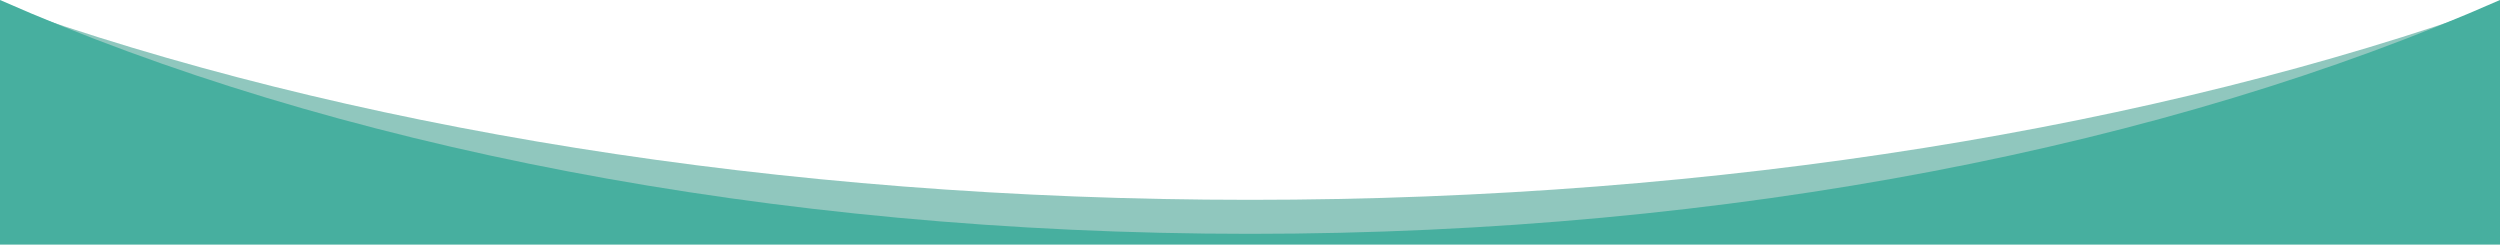
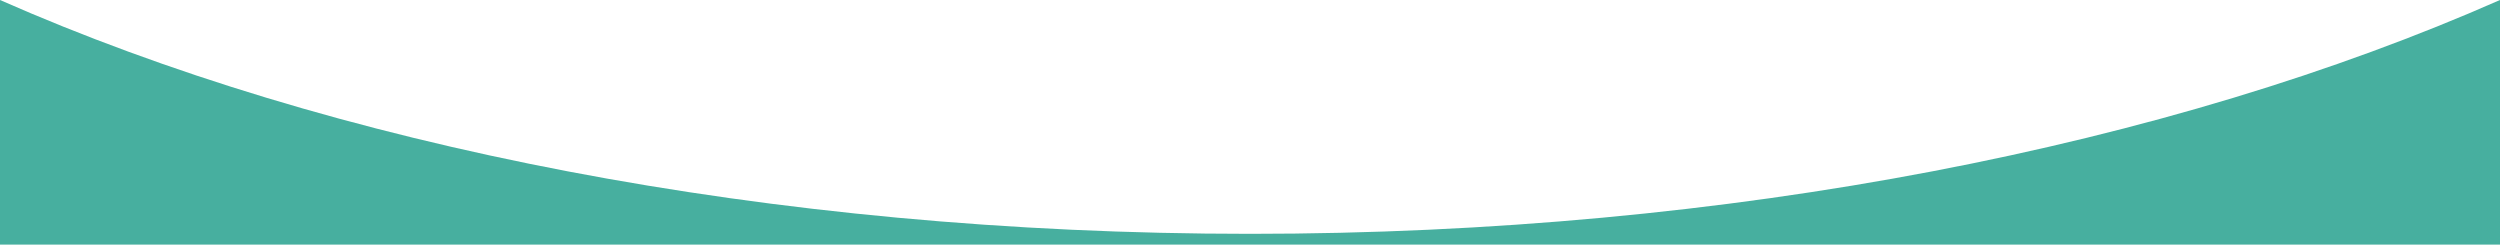
<svg xmlns="http://www.w3.org/2000/svg" version="1.1" id="Capa_1" x="0px" y="0px" viewBox="0 0 3000 293.5" style="enable-background:new 0 0 3000 293.5;" xml:space="preserve">
  <style type="text/css">
	.st0{fill:#90C7BE;}
	.st1{fill:#47AF9F;}
</style>
  <g>
-     <path class="st0" d="M3000,5.1C2589,152,2067.5,239.8,1500,239.8S411,152,0,5.1v280.6h3000V5.1z" />
    <path class="st1" d="M3000,0c-395.4,174.3-921.9,280.6-1500,280.6S395.4,174.3,0,0v293.5h3000V0z" />
  </g>
</svg>